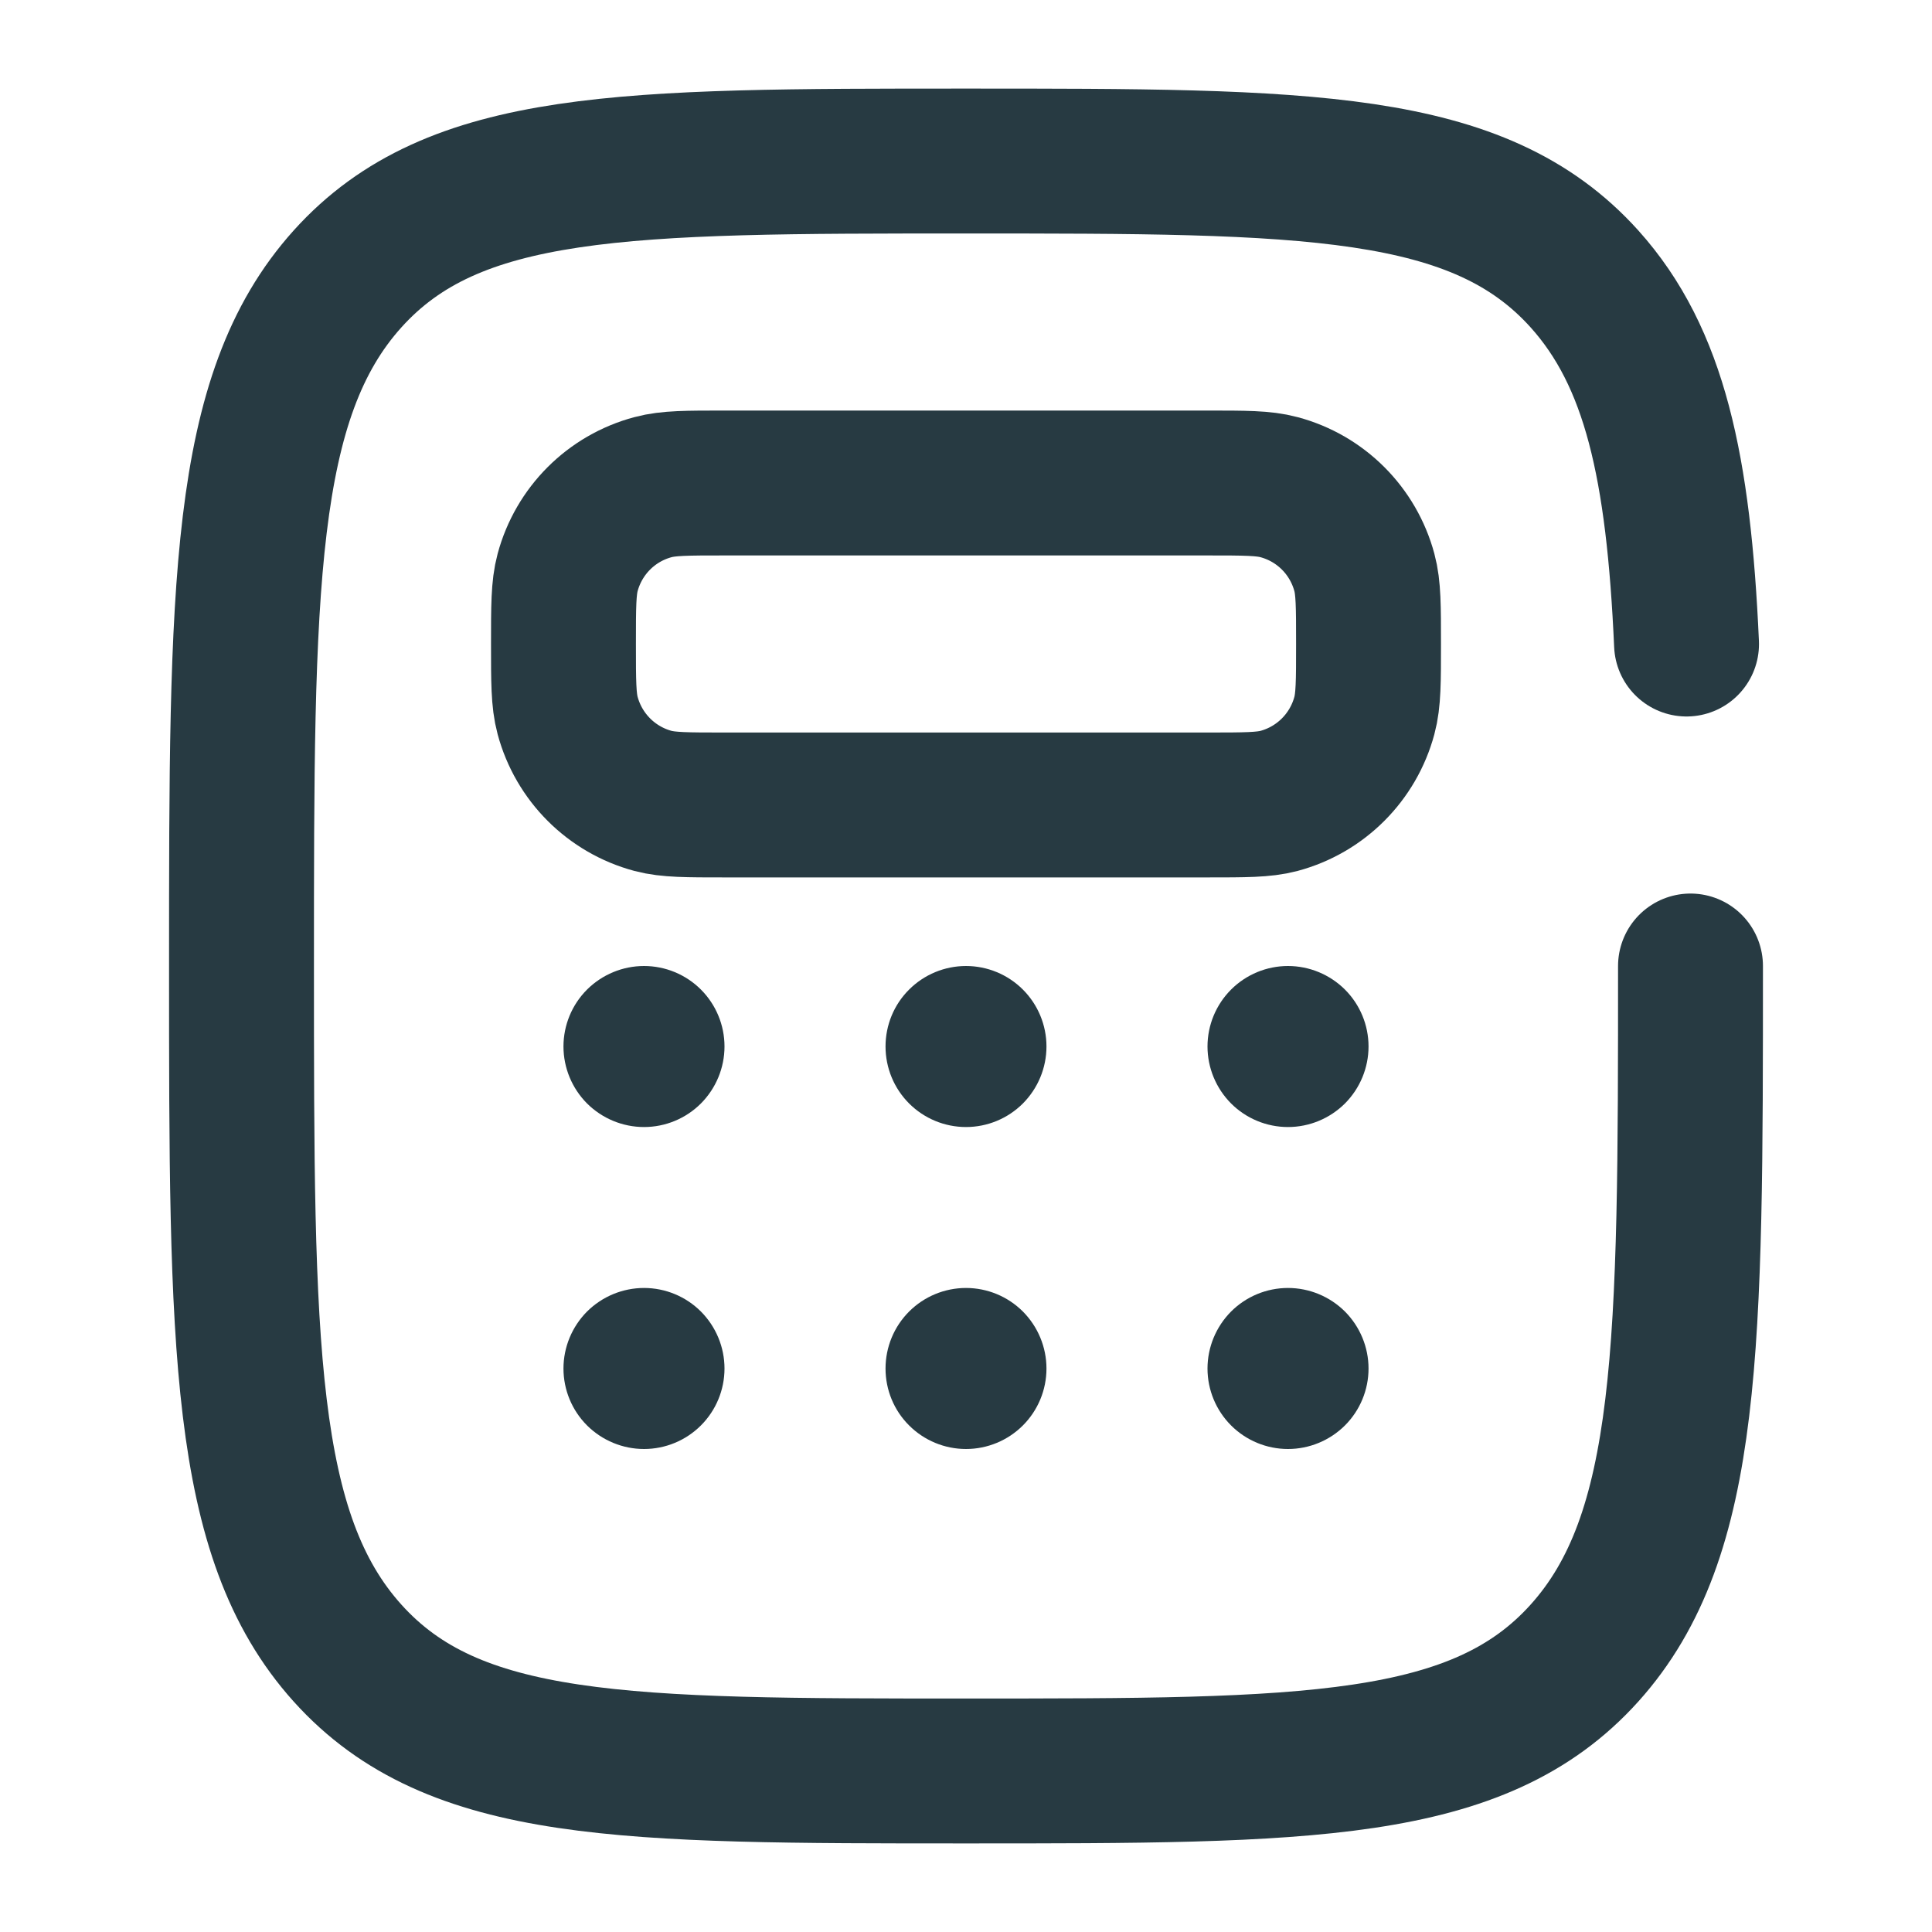
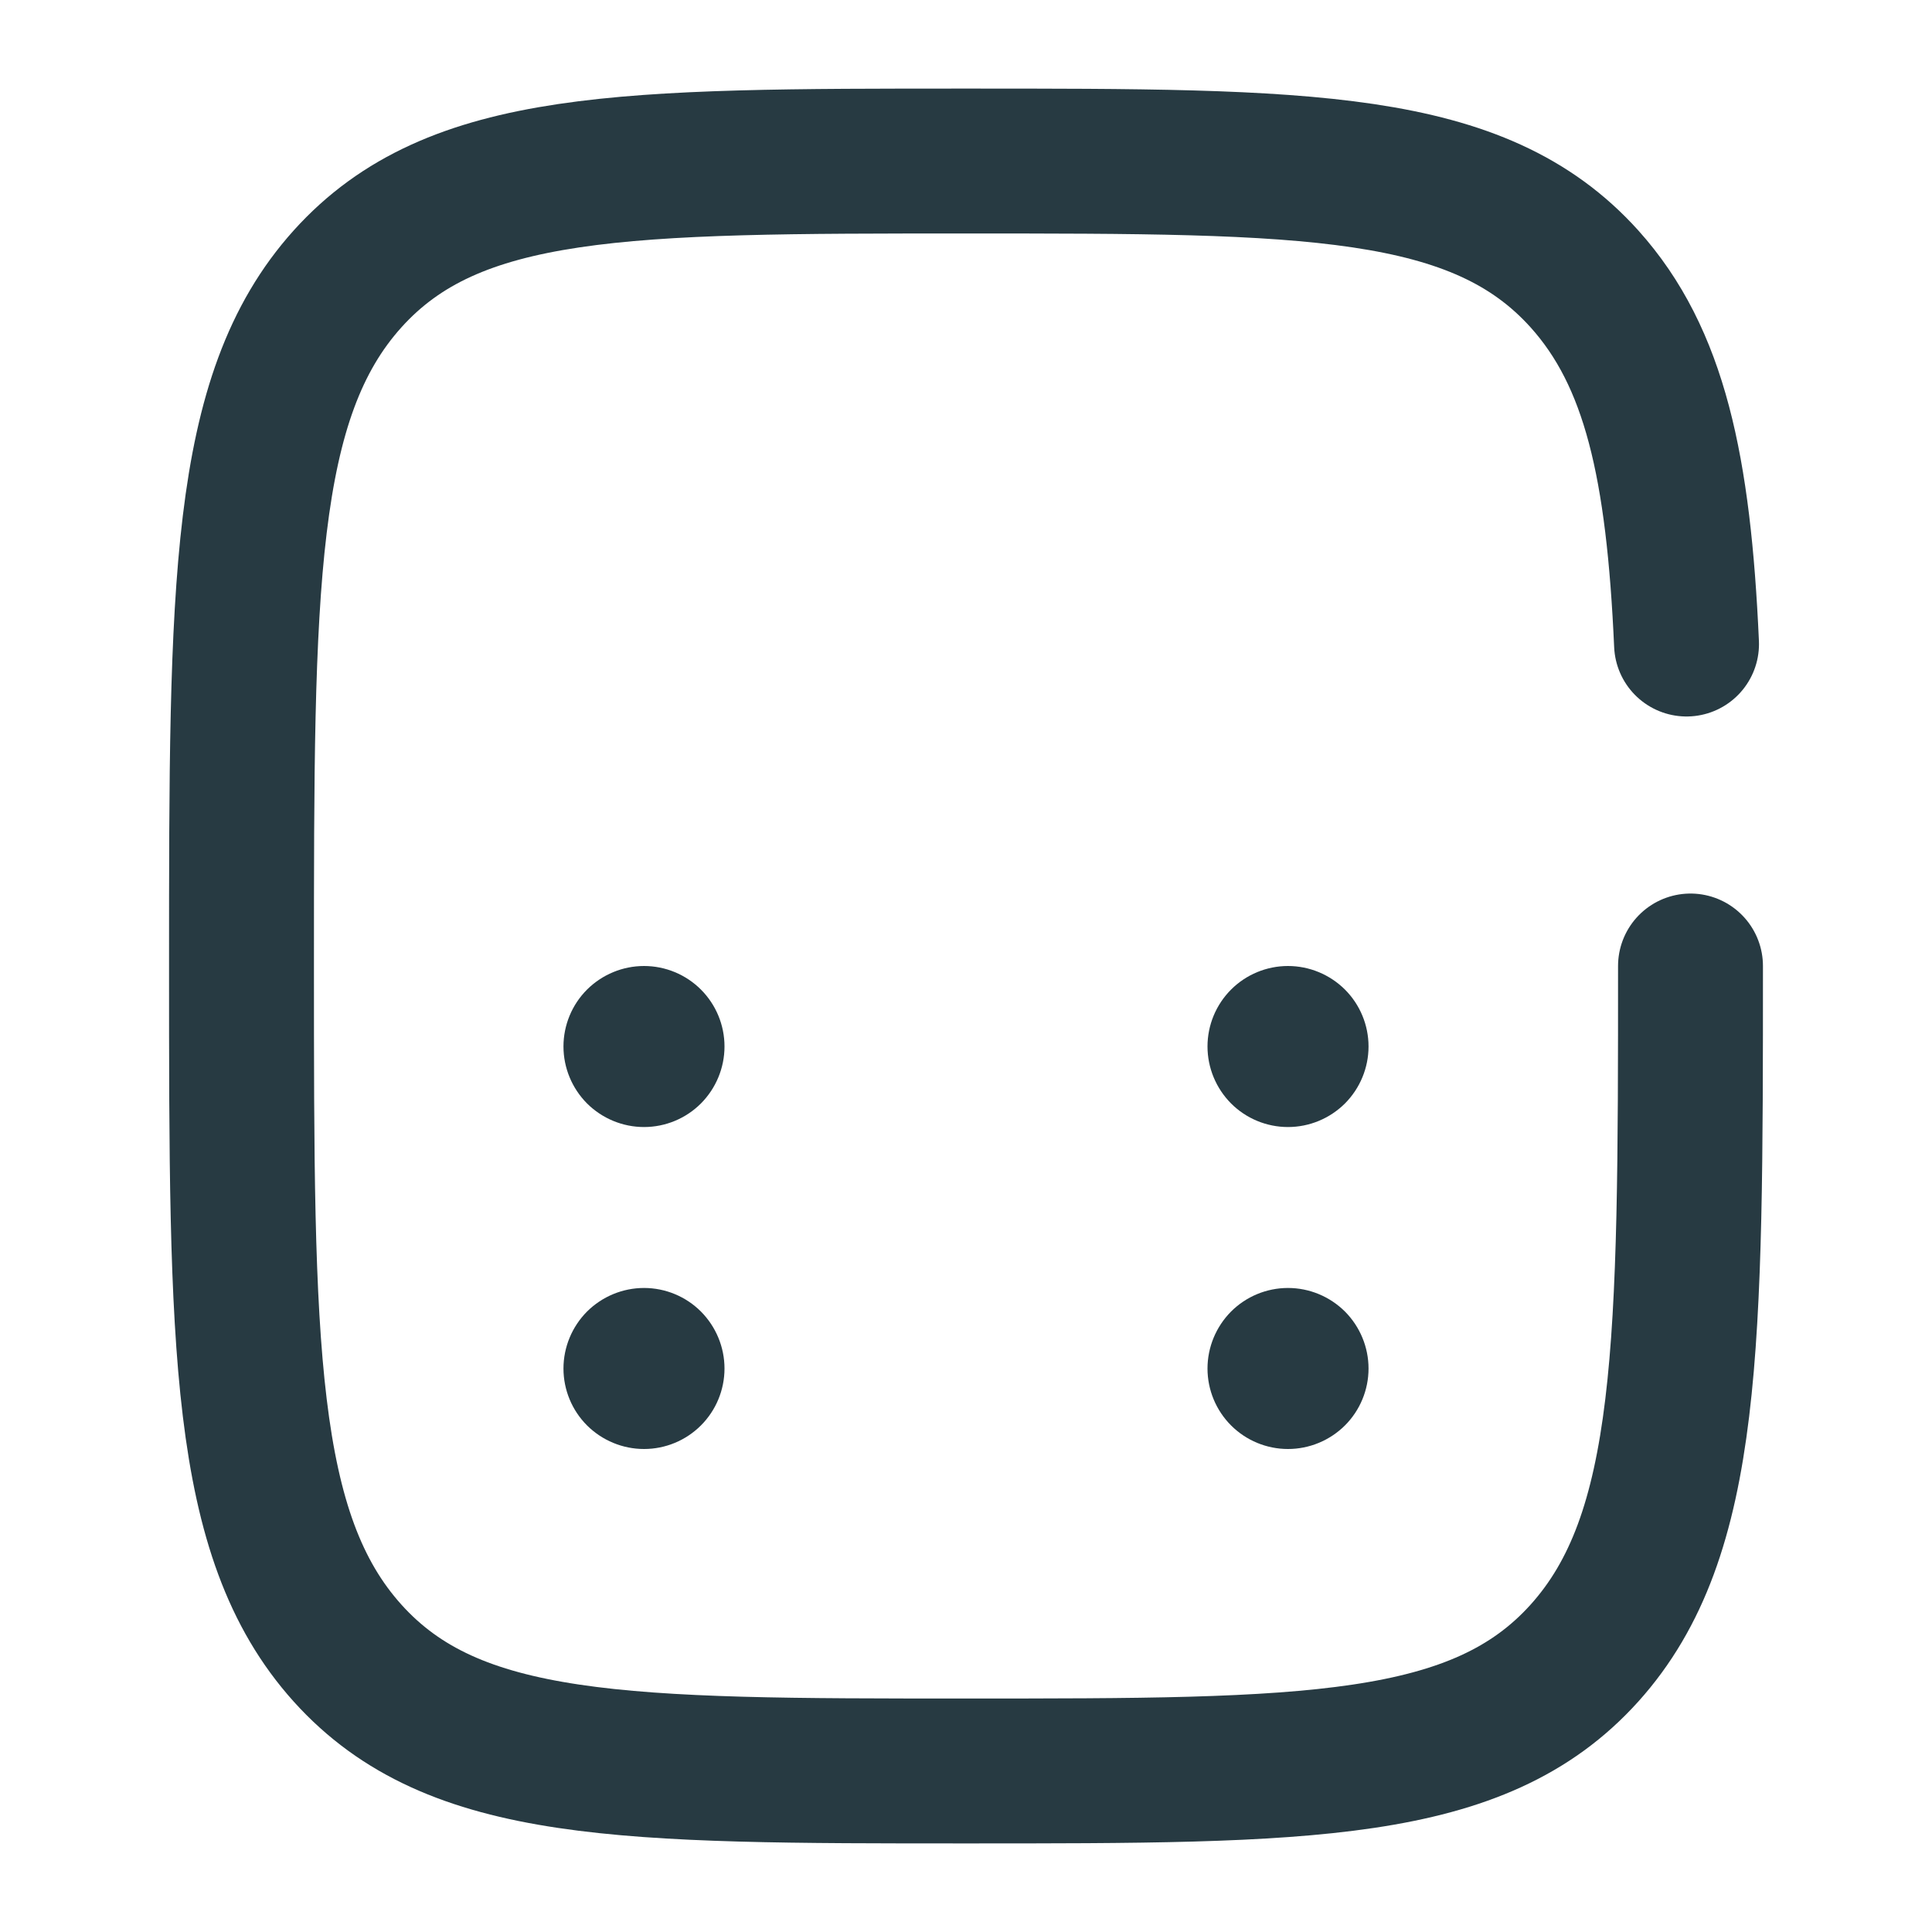
<svg xmlns="http://www.w3.org/2000/svg" width="20" height="20" viewBox="0 0 20 20" fill="none">
  <path d="M17.5 10C17.5 13.928 17.5 15.893 16.402 17.113C15.303 18.333 13.536 18.333 10 18.333C6.464 18.333 4.697 18.333 3.598 17.113C2.5 15.893 2.5 13.928 2.5 10C2.5 6.072 2.5 4.107 3.598 2.887C4.697 1.667 6.464 1.667 10 1.667C13.536 1.667 15.303 1.667 16.402 2.887C17.132 3.699 17.377 4.839 17.459 6.667" stroke="#273A42" stroke-width="1.5" stroke-linecap="round" />
-   <path d="M5.833 6.667C5.833 6.279 5.833 6.085 5.876 5.926C5.992 5.495 6.328 5.158 6.76 5.043C6.919 5 7.113 5 7.5 5H12.5C12.887 5 13.081 5 13.24 5.043C13.672 5.158 14.008 5.495 14.124 5.926C14.167 6.085 14.167 6.279 14.167 6.667C14.167 7.054 14.167 7.248 14.124 7.407C14.008 7.838 13.672 8.175 13.24 8.291C13.081 8.333 12.887 8.333 12.5 8.333H7.5C7.113 8.333 6.919 8.333 6.76 8.291C6.328 8.175 5.992 7.838 5.876 7.407C5.833 7.248 5.833 7.054 5.833 6.667Z" stroke="#273A42" stroke-width="1.5" />
  <path d="M5.833 10.833C5.833 11.054 5.921 11.266 6.077 11.423C6.234 11.579 6.446 11.667 6.667 11.667C6.888 11.667 7.1 11.579 7.256 11.423C7.412 11.266 7.5 11.054 7.5 10.833C7.5 10.612 7.412 10.4 7.256 10.244C7.1 10.088 6.888 10 6.667 10C6.446 10 6.234 10.088 6.077 10.244C5.921 10.4 5.833 10.612 5.833 10.833Z" fill="#273A42" />
  <path d="M5.833 14.167C5.833 14.388 5.921 14.6 6.077 14.756C6.234 14.912 6.446 15 6.667 15C6.888 15 7.1 14.912 7.256 14.756C7.412 14.6 7.5 14.388 7.5 14.167C7.5 13.946 7.412 13.734 7.256 13.577C7.1 13.421 6.888 13.333 6.667 13.333C6.446 13.333 6.234 13.421 6.077 13.577C5.921 13.734 5.833 13.946 5.833 14.167Z" fill="#273A42" />
-   <path d="M9.167 10.833C9.167 11.054 9.254 11.266 9.411 11.423C9.567 11.579 9.779 11.667 10 11.667C10.221 11.667 10.433 11.579 10.589 11.423C10.745 11.266 10.833 11.054 10.833 10.833C10.833 10.612 10.745 10.4 10.589 10.244C10.433 10.088 10.221 10 10 10C9.779 10 9.567 10.088 9.411 10.244C9.254 10.4 9.167 10.612 9.167 10.833Z" fill="#273A42" />
-   <path d="M9.167 14.167C9.167 14.388 9.254 14.6 9.411 14.756C9.567 14.912 9.779 15 10 15C10.221 15 10.433 14.912 10.589 14.756C10.745 14.6 10.833 14.388 10.833 14.167C10.833 13.946 10.745 13.734 10.589 13.577C10.433 13.421 10.221 13.333 10 13.333C9.779 13.333 9.567 13.421 9.411 13.577C9.254 13.734 9.167 13.946 9.167 14.167Z" fill="#273A42" />
  <path d="M12.5 10.833C12.5 11.054 12.588 11.266 12.744 11.423C12.9 11.579 13.112 11.667 13.333 11.667C13.554 11.667 13.766 11.579 13.923 11.423C14.079 11.266 14.167 11.054 14.167 10.833C14.167 10.612 14.079 10.4 13.923 10.244C13.766 10.088 13.554 10 13.333 10C13.112 10 12.9 10.088 12.744 10.244C12.588 10.4 12.5 10.612 12.5 10.833Z" fill="#273A42" />
  <path d="M12.5 14.167C12.5 14.388 12.588 14.6 12.744 14.756C12.9 14.912 13.112 15 13.333 15C13.554 15 13.766 14.912 13.923 14.756C14.079 14.6 14.167 14.388 14.167 14.167C14.167 13.946 14.079 13.734 13.923 13.577C13.766 13.421 13.554 13.333 13.333 13.333C13.112 13.333 12.9 13.421 12.744 13.577C12.588 13.734 12.5 13.946 12.5 14.167Z" fill="#273A42" />
</svg>